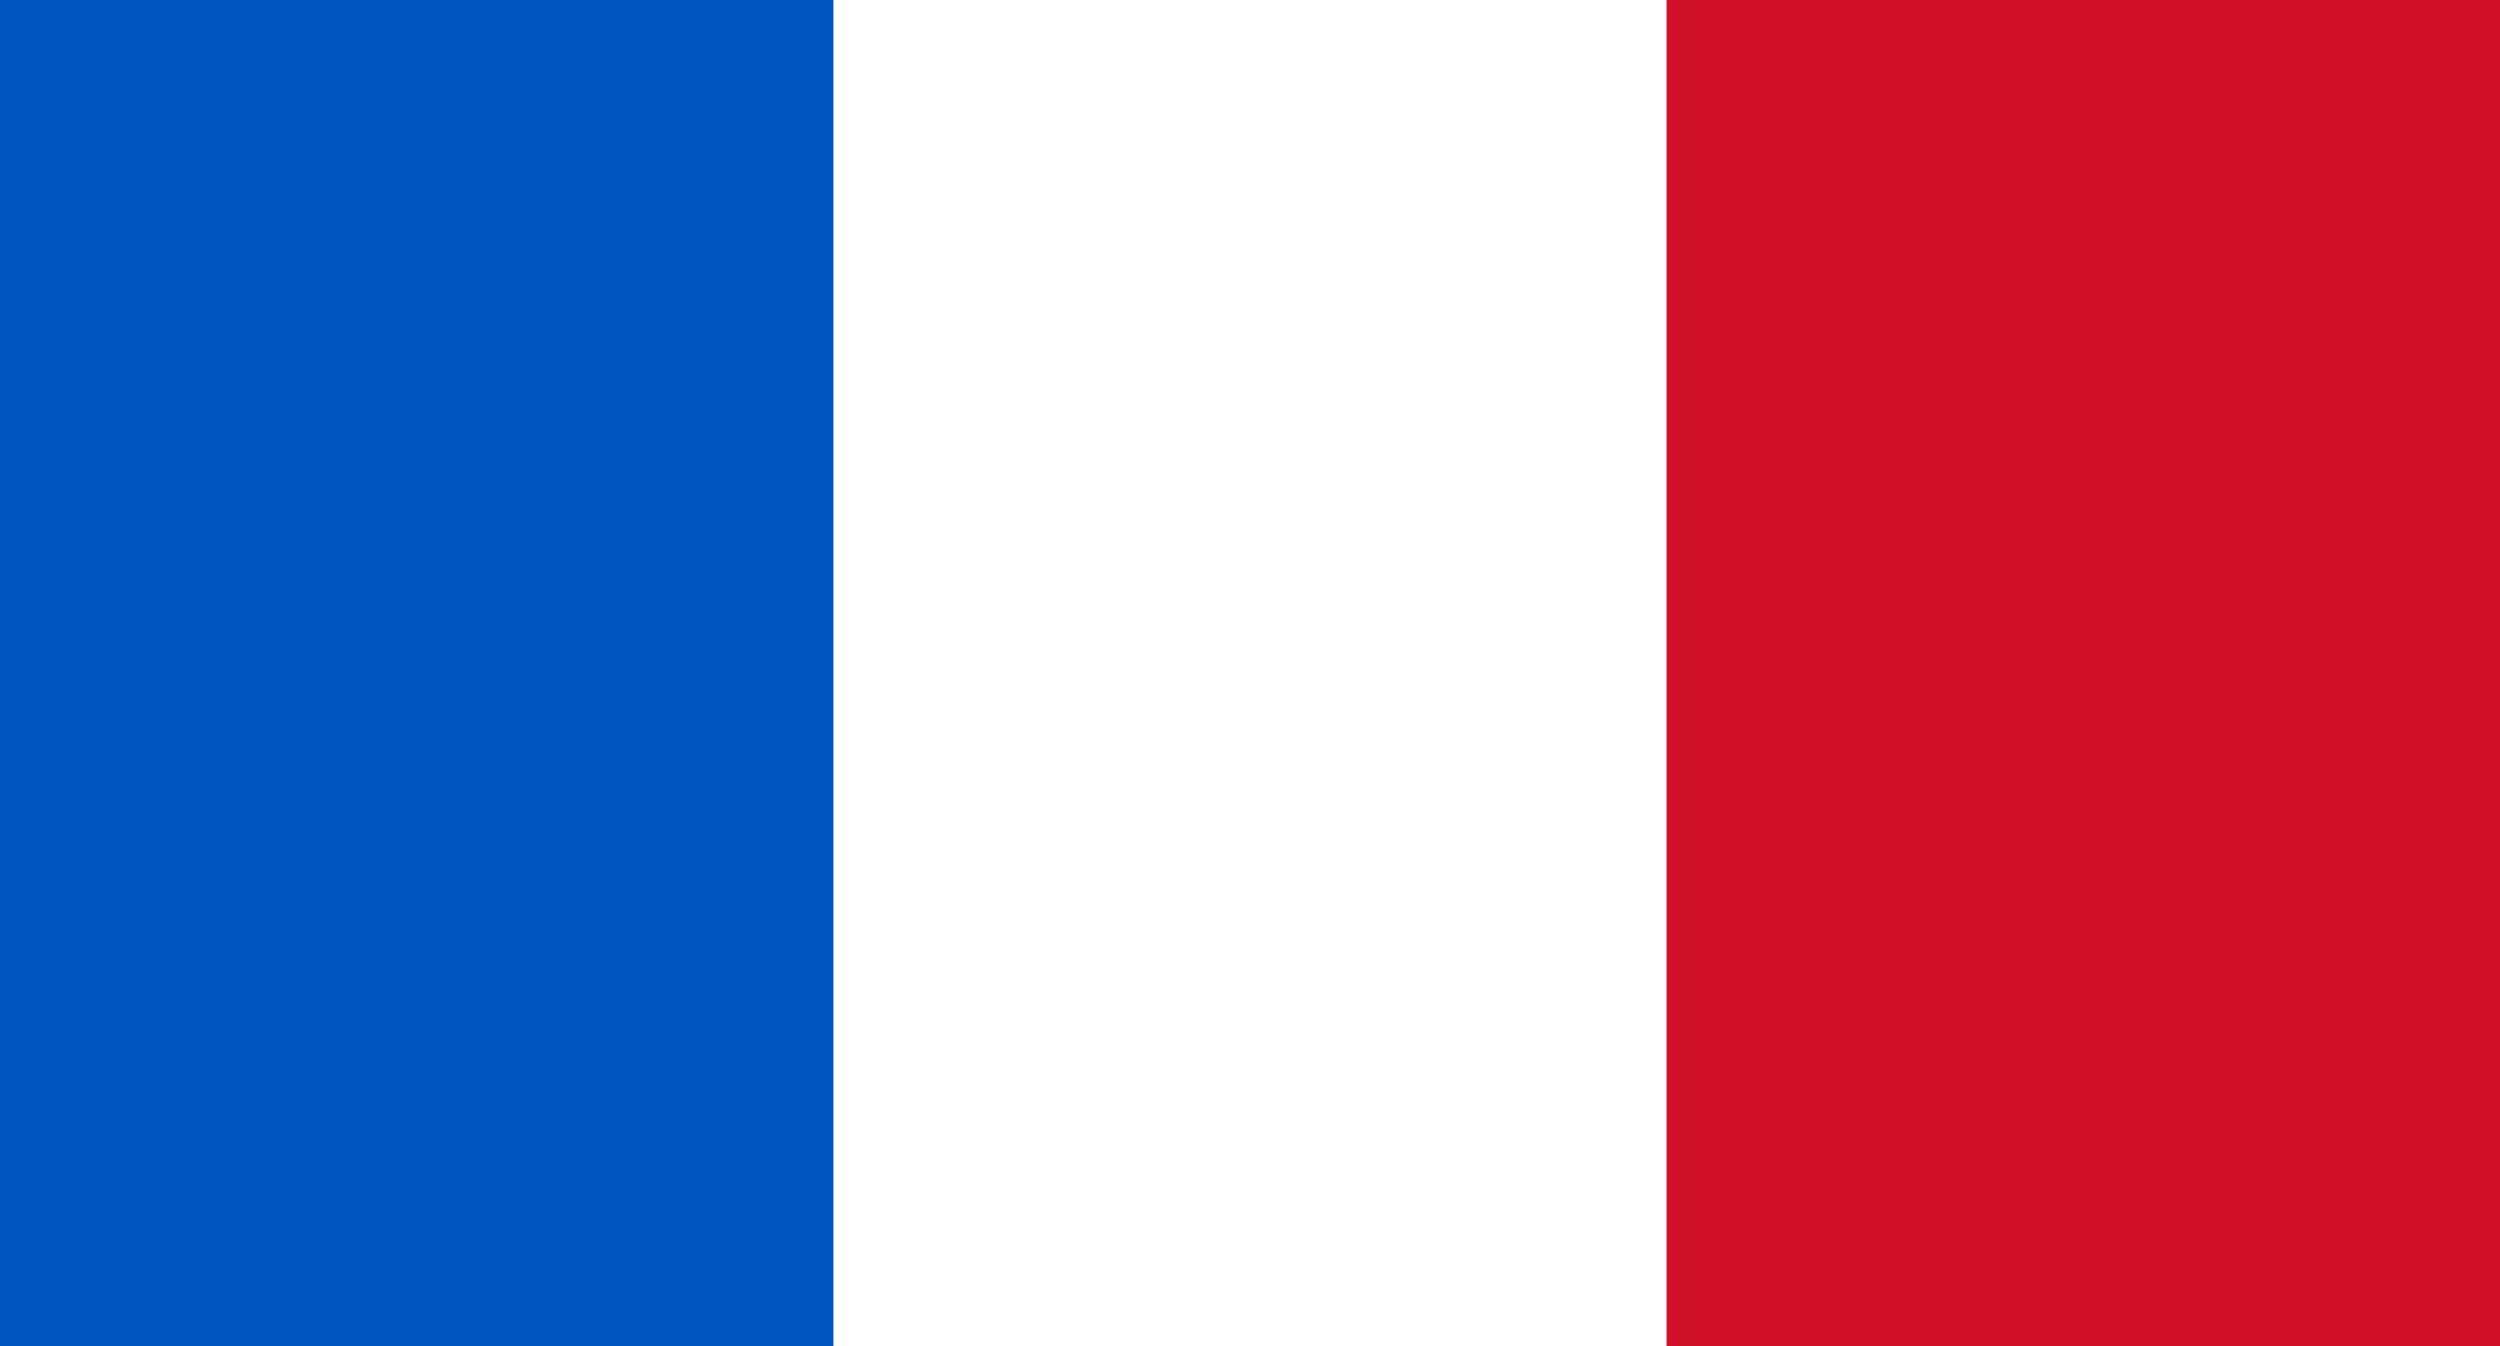
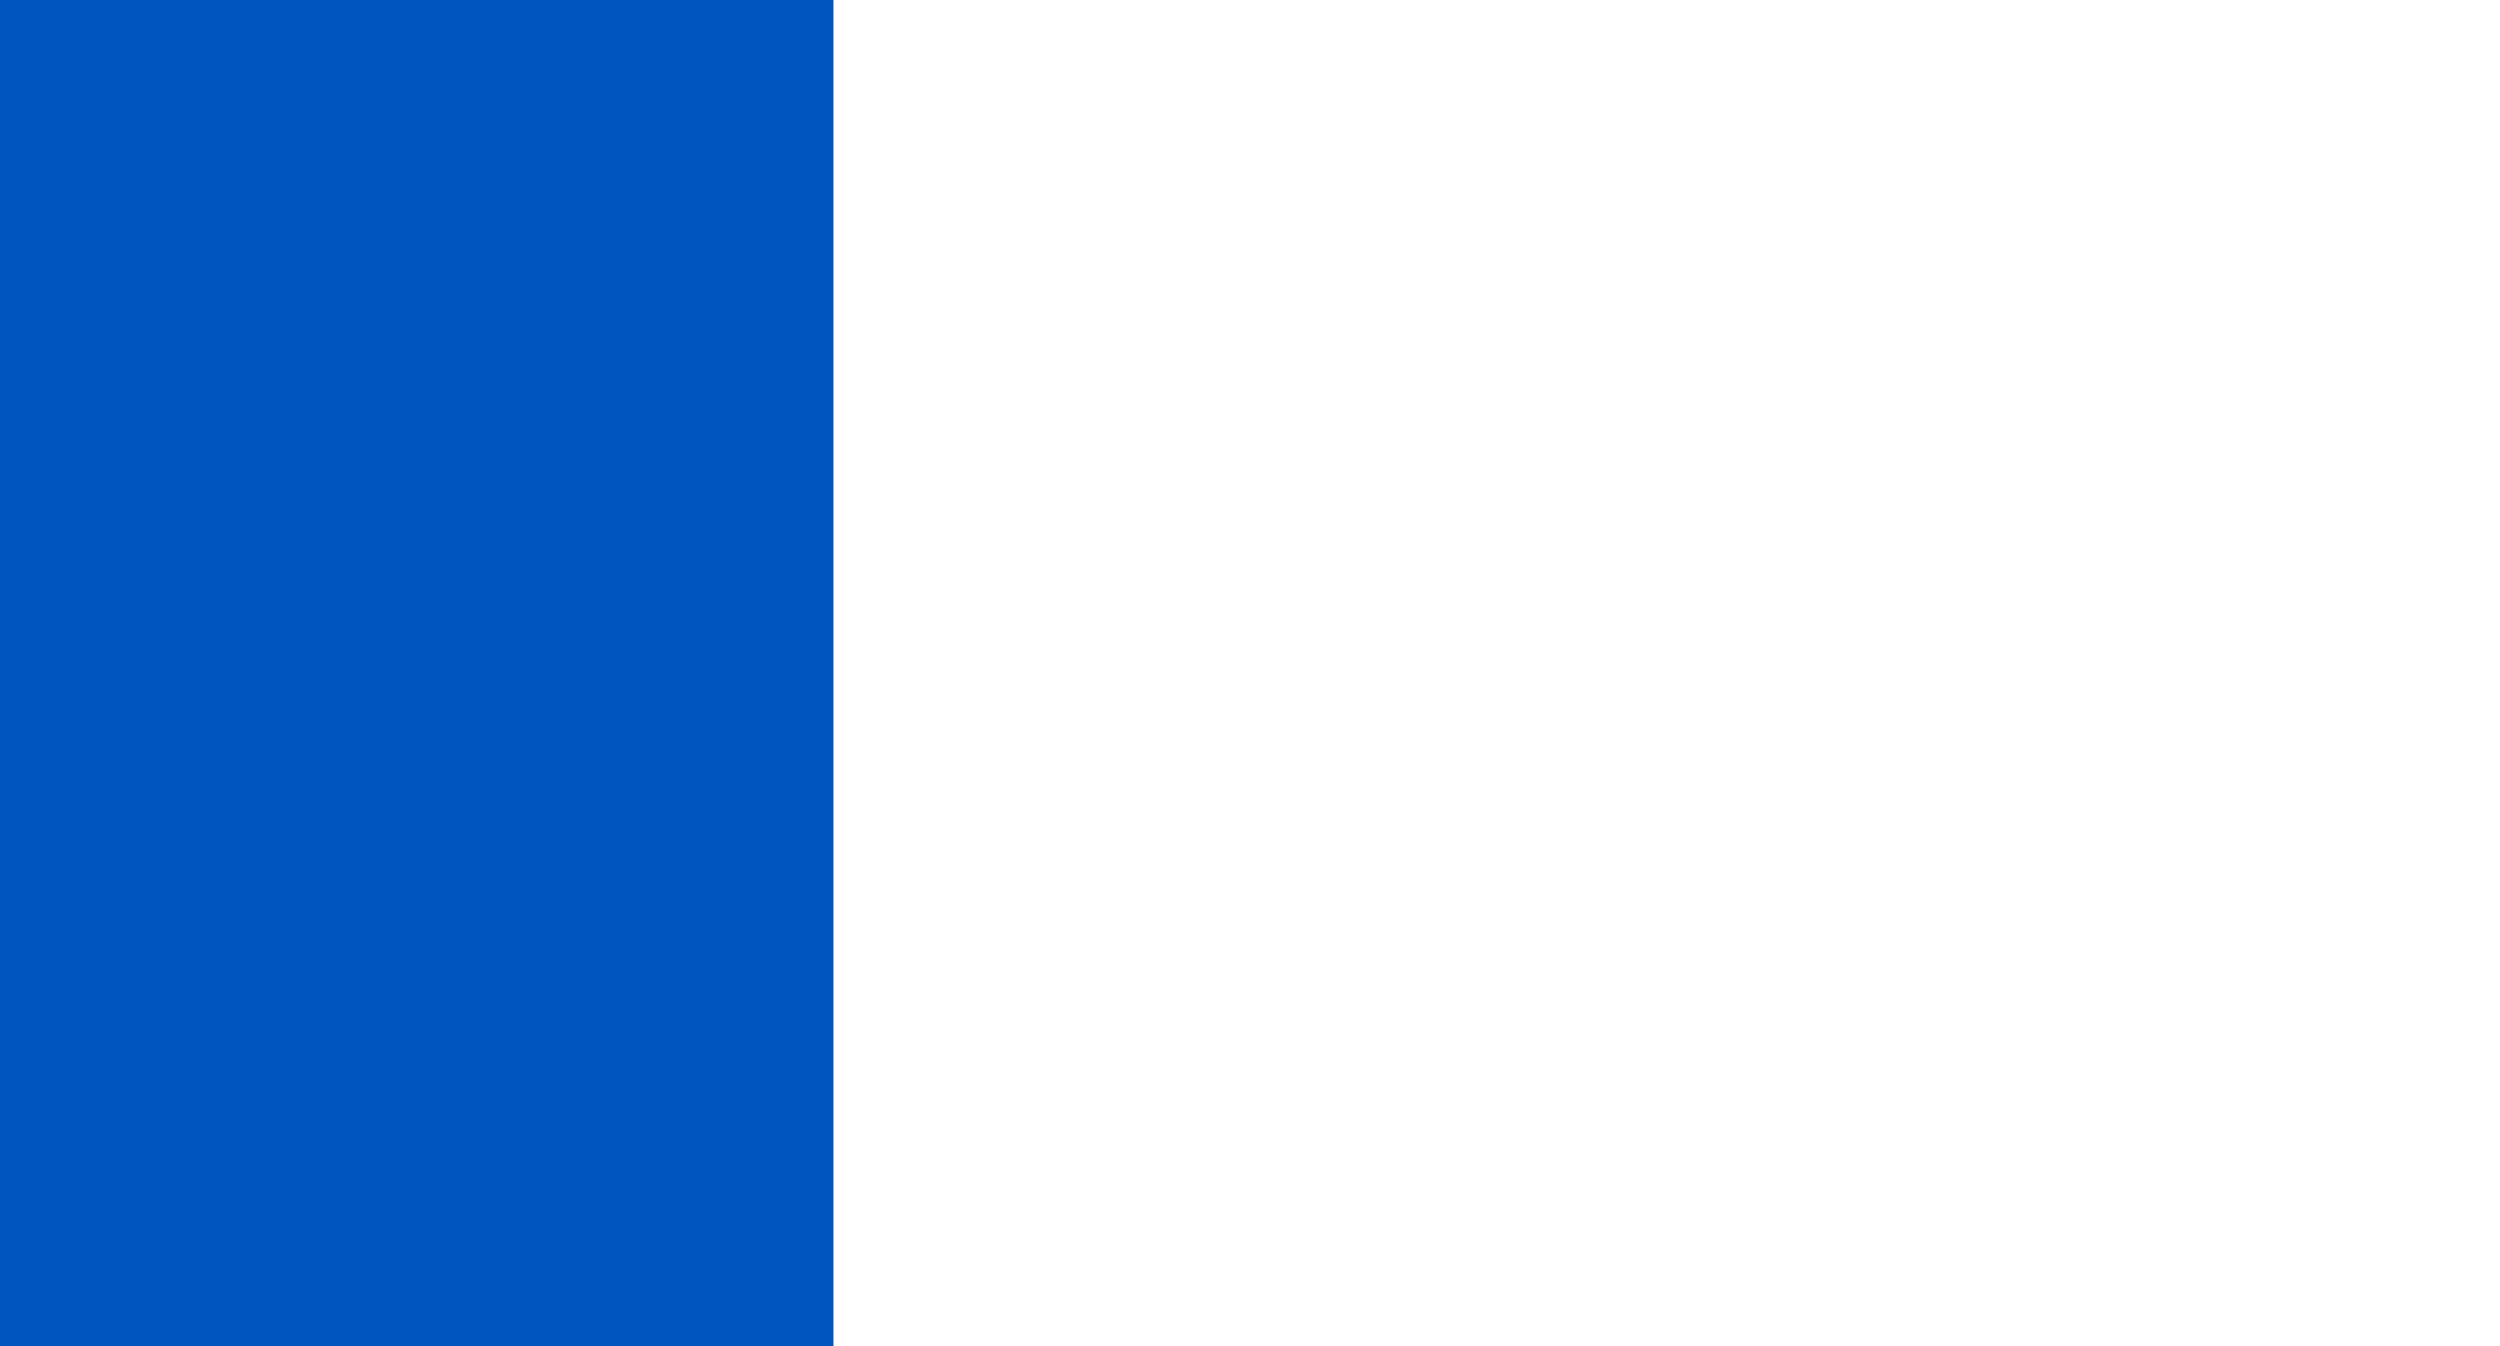
<svg xmlns="http://www.w3.org/2000/svg" width="26" height="14" viewBox="0 0 26 14" fill="none">
-   <path fill-rule="evenodd" clip-rule="evenodd" d="M0 0H26V14H0V0Z" fill="white" />
+   <path fill-rule="evenodd" clip-rule="evenodd" d="M0 0V14H0V0Z" fill="white" />
  <path fill-rule="evenodd" clip-rule="evenodd" d="M0 0H8.668V14H0V0Z" fill="#0056BE" />
-   <path fill-rule="evenodd" clip-rule="evenodd" d="M17.332 0H26V14H17.332V0Z" fill="#CE1126" />
</svg>